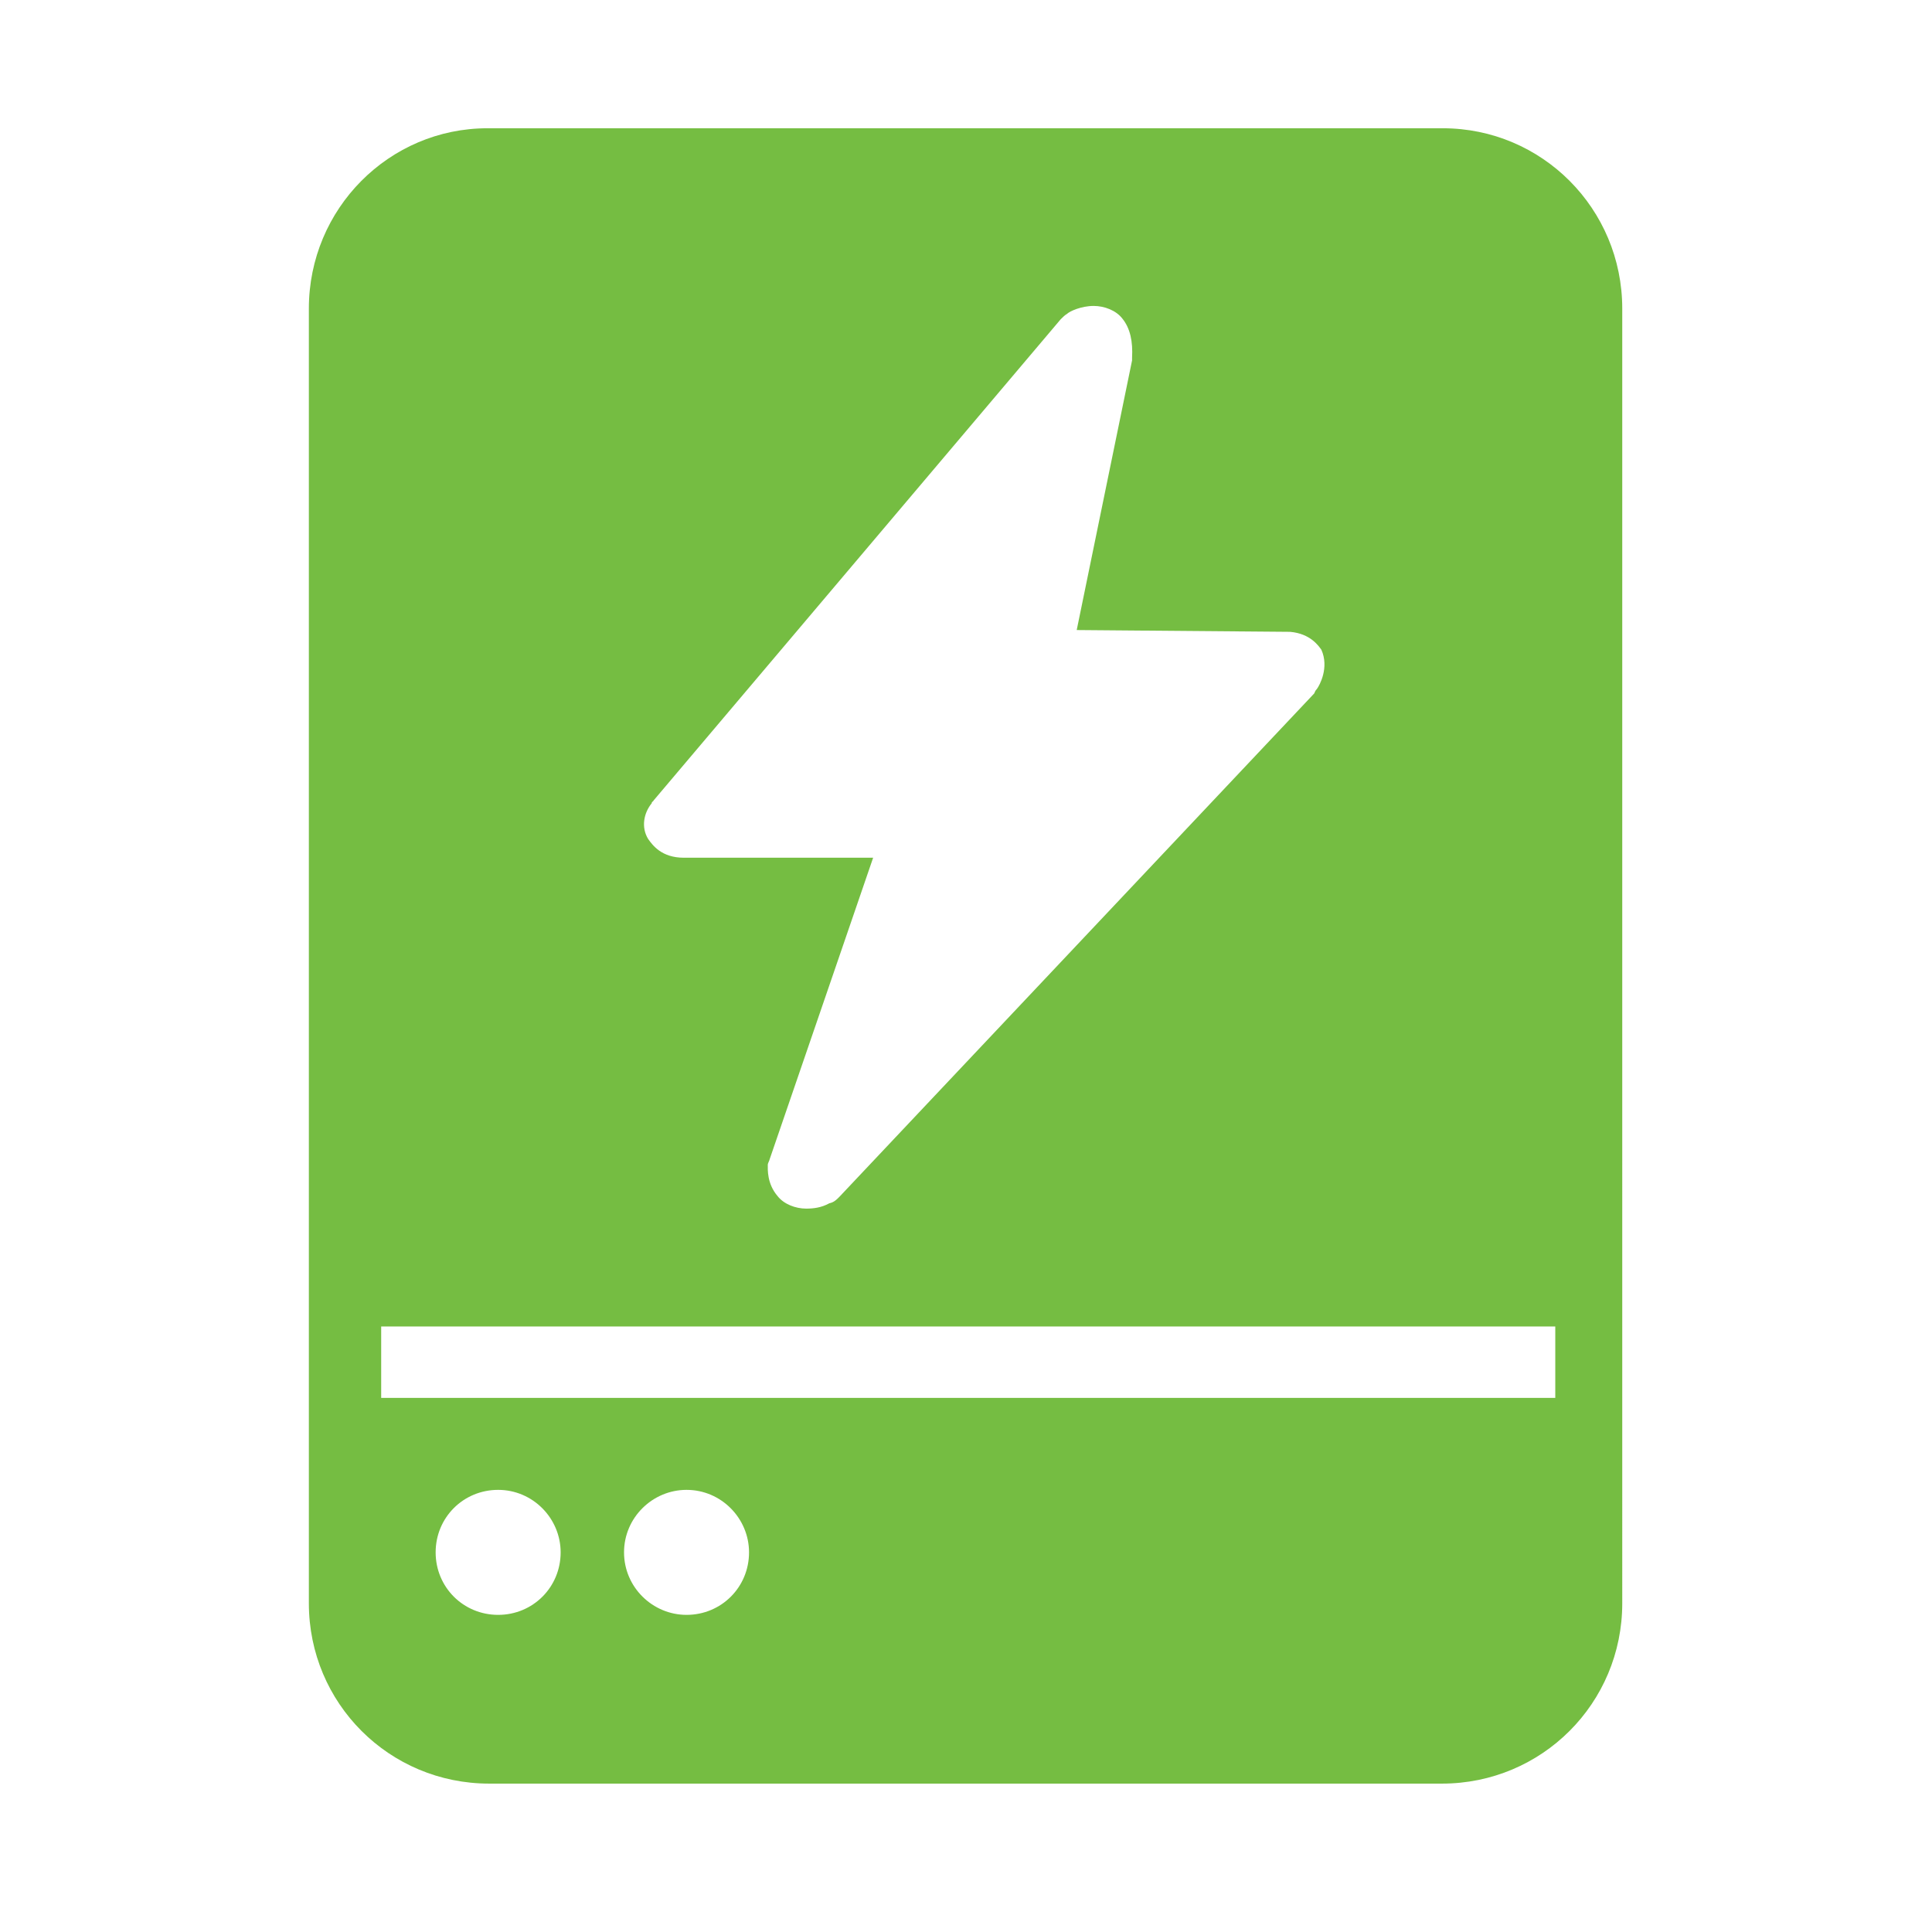
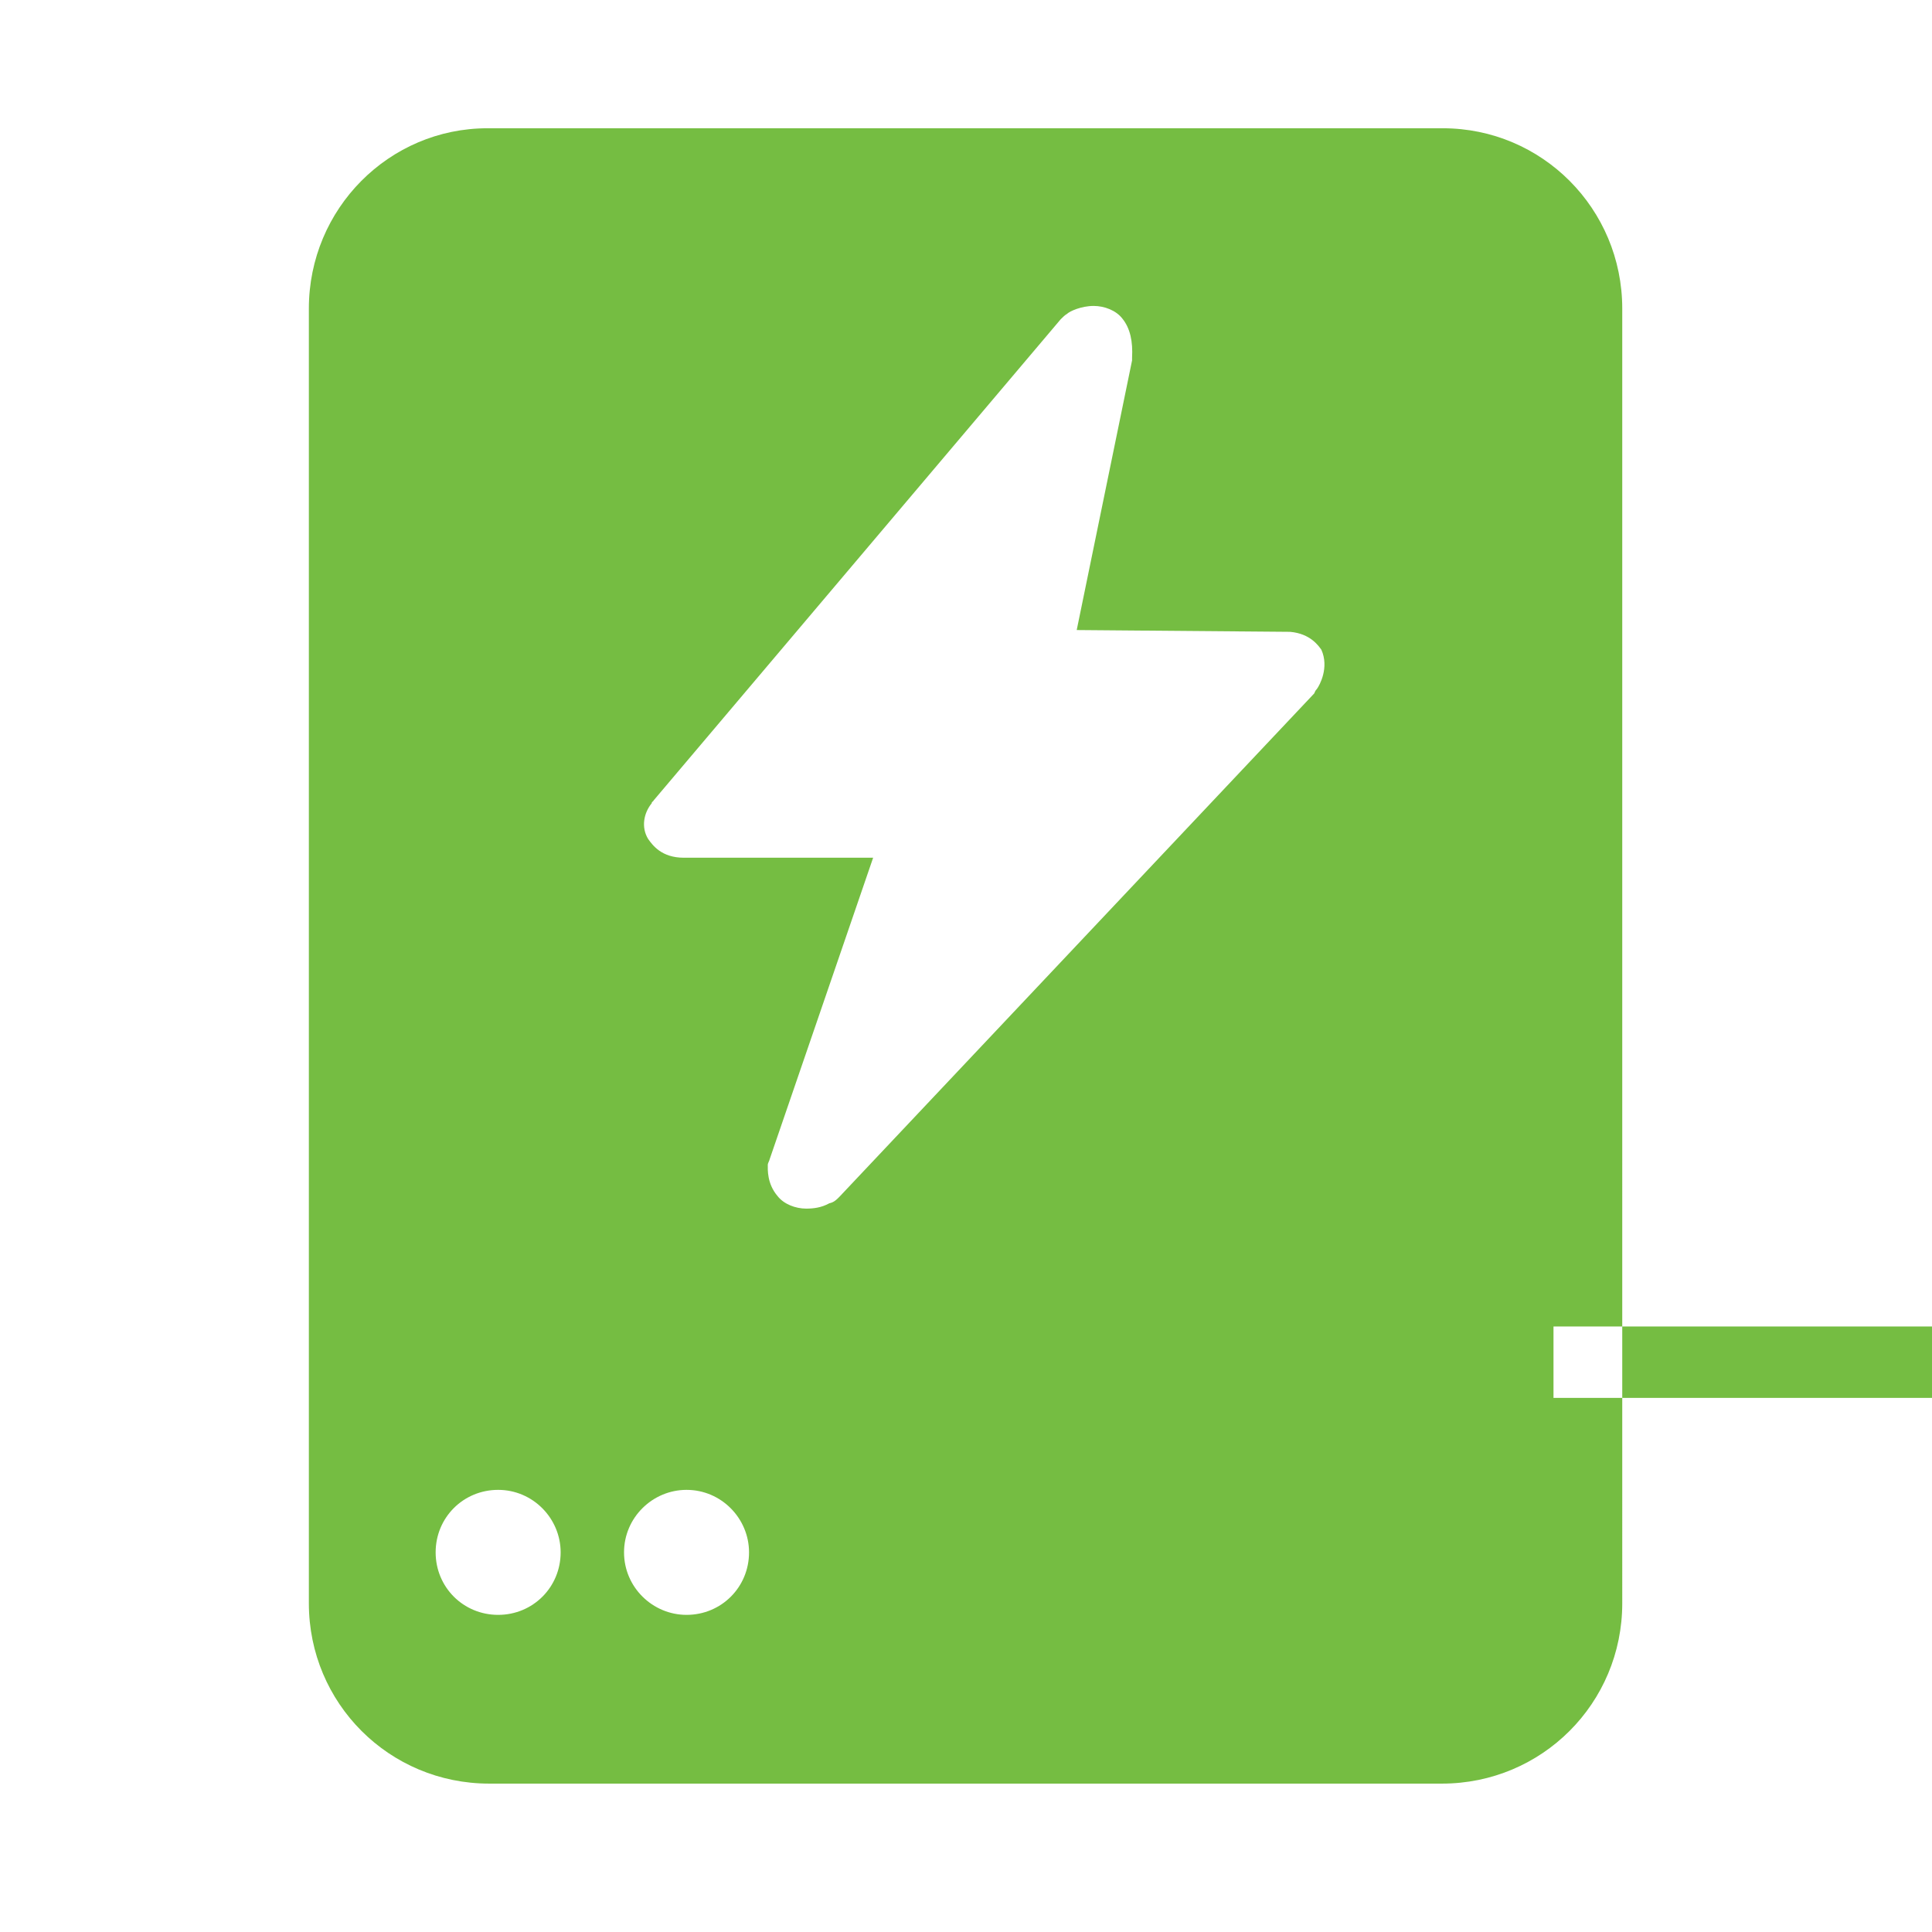
<svg xmlns="http://www.w3.org/2000/svg" t="1762419073237" class="icon" viewBox="0 0 1024 1024" version="1.1" p-id="38168" width="200" height="200">
-   <path d="M764.705 67.982H258.348c-52.055 0-94.646 42.59-94.646 95.592V849.76c0 53.002 42.591 95.592 95.593 95.592h504.937c53.002 0 95.593-42.59 95.593-95.592V163.574c0-53.001-42.591-95.592-95.12-95.592zM345.423 425.744c0-0.946 0.946-0.946 0.946-1.42l215.793-255.07c0.947-0.947 2.367-2.367 3.313-2.84 1.42-1.42 7.572-4.26 14.197-4.26 5.679 0 11.83 2.367 15.143 6.626 4.26 5.206 5.68 12.304 5.206 20.822v1.42l-29.34 142.915 113.102 0.947c10.884 0.946 15.143 7.572 16.563 9.465 4.259 9.464-0.947 18.929-2.366 20.822-0.947 0.946-0.947 1.42-1.42 2.366L444.8 634.439c-1.42 1.42-2.84 2.84-5.205 3.313-4.26 2.366-8.518 2.839-12.304 2.839-5.679 0-11.831-2.366-15.144-6.625-5.678-6.626-5.205-14.197-5.205-16.563 0-0.947 0.946-2.367 0.946-2.84l54.895-159.952H362.459c-11.83 0-16.563-6.625-18.93-9.938-3.785-6.152-2.365-13.723 1.894-18.929z m477.963 315.172H202.034v-37.859h622.298v37.859h-0.946z m-526.233 81.869c0 18.456-14.67 33.126-33.126 33.126s-33.126-14.67-33.126-33.126 14.67-33.126 33.126-33.126 33.126 15.143 33.126 33.126z m99.852 0c0 18.456-14.67 33.126-33.126 33.126-17.983 0-33.126-14.67-33.126-33.126s15.143-33.126 33.126-33.126c18.456 0 33.126 15.143 33.126 33.126z" p-id="38169" fill="#75bd42" />
+   <path d="M764.705 67.982H258.348c-52.055 0-94.646 42.59-94.646 95.592V849.76c0 53.002 42.591 95.592 95.593 95.592h504.937c53.002 0 95.593-42.59 95.593-95.592V163.574c0-53.001-42.591-95.592-95.12-95.592zM345.423 425.744c0-0.946 0.946-0.946 0.946-1.42l215.793-255.07c0.947-0.947 2.367-2.367 3.313-2.84 1.42-1.42 7.572-4.26 14.197-4.26 5.679 0 11.83 2.367 15.143 6.626 4.26 5.206 5.68 12.304 5.206 20.822v1.42l-29.34 142.915 113.102 0.947c10.884 0.946 15.143 7.572 16.563 9.465 4.259 9.464-0.947 18.929-2.366 20.822-0.947 0.946-0.947 1.42-1.42 2.366L444.8 634.439c-1.42 1.42-2.84 2.84-5.205 3.313-4.26 2.366-8.518 2.839-12.304 2.839-5.679 0-11.831-2.366-15.144-6.625-5.678-6.626-5.205-14.197-5.205-16.563 0-0.947 0.946-2.367 0.946-2.84l54.895-159.952H362.459c-11.83 0-16.563-6.625-18.93-9.938-3.785-6.152-2.365-13.723 1.894-18.929z m477.963 315.172v-37.859h622.298v37.859h-0.946z m-526.233 81.869c0 18.456-14.67 33.126-33.126 33.126s-33.126-14.67-33.126-33.126 14.67-33.126 33.126-33.126 33.126 15.143 33.126 33.126z m99.852 0c0 18.456-14.67 33.126-33.126 33.126-17.983 0-33.126-14.67-33.126-33.126s15.143-33.126 33.126-33.126c18.456 0 33.126 15.143 33.126 33.126z" p-id="38169" fill="#75bd42" />
</svg>